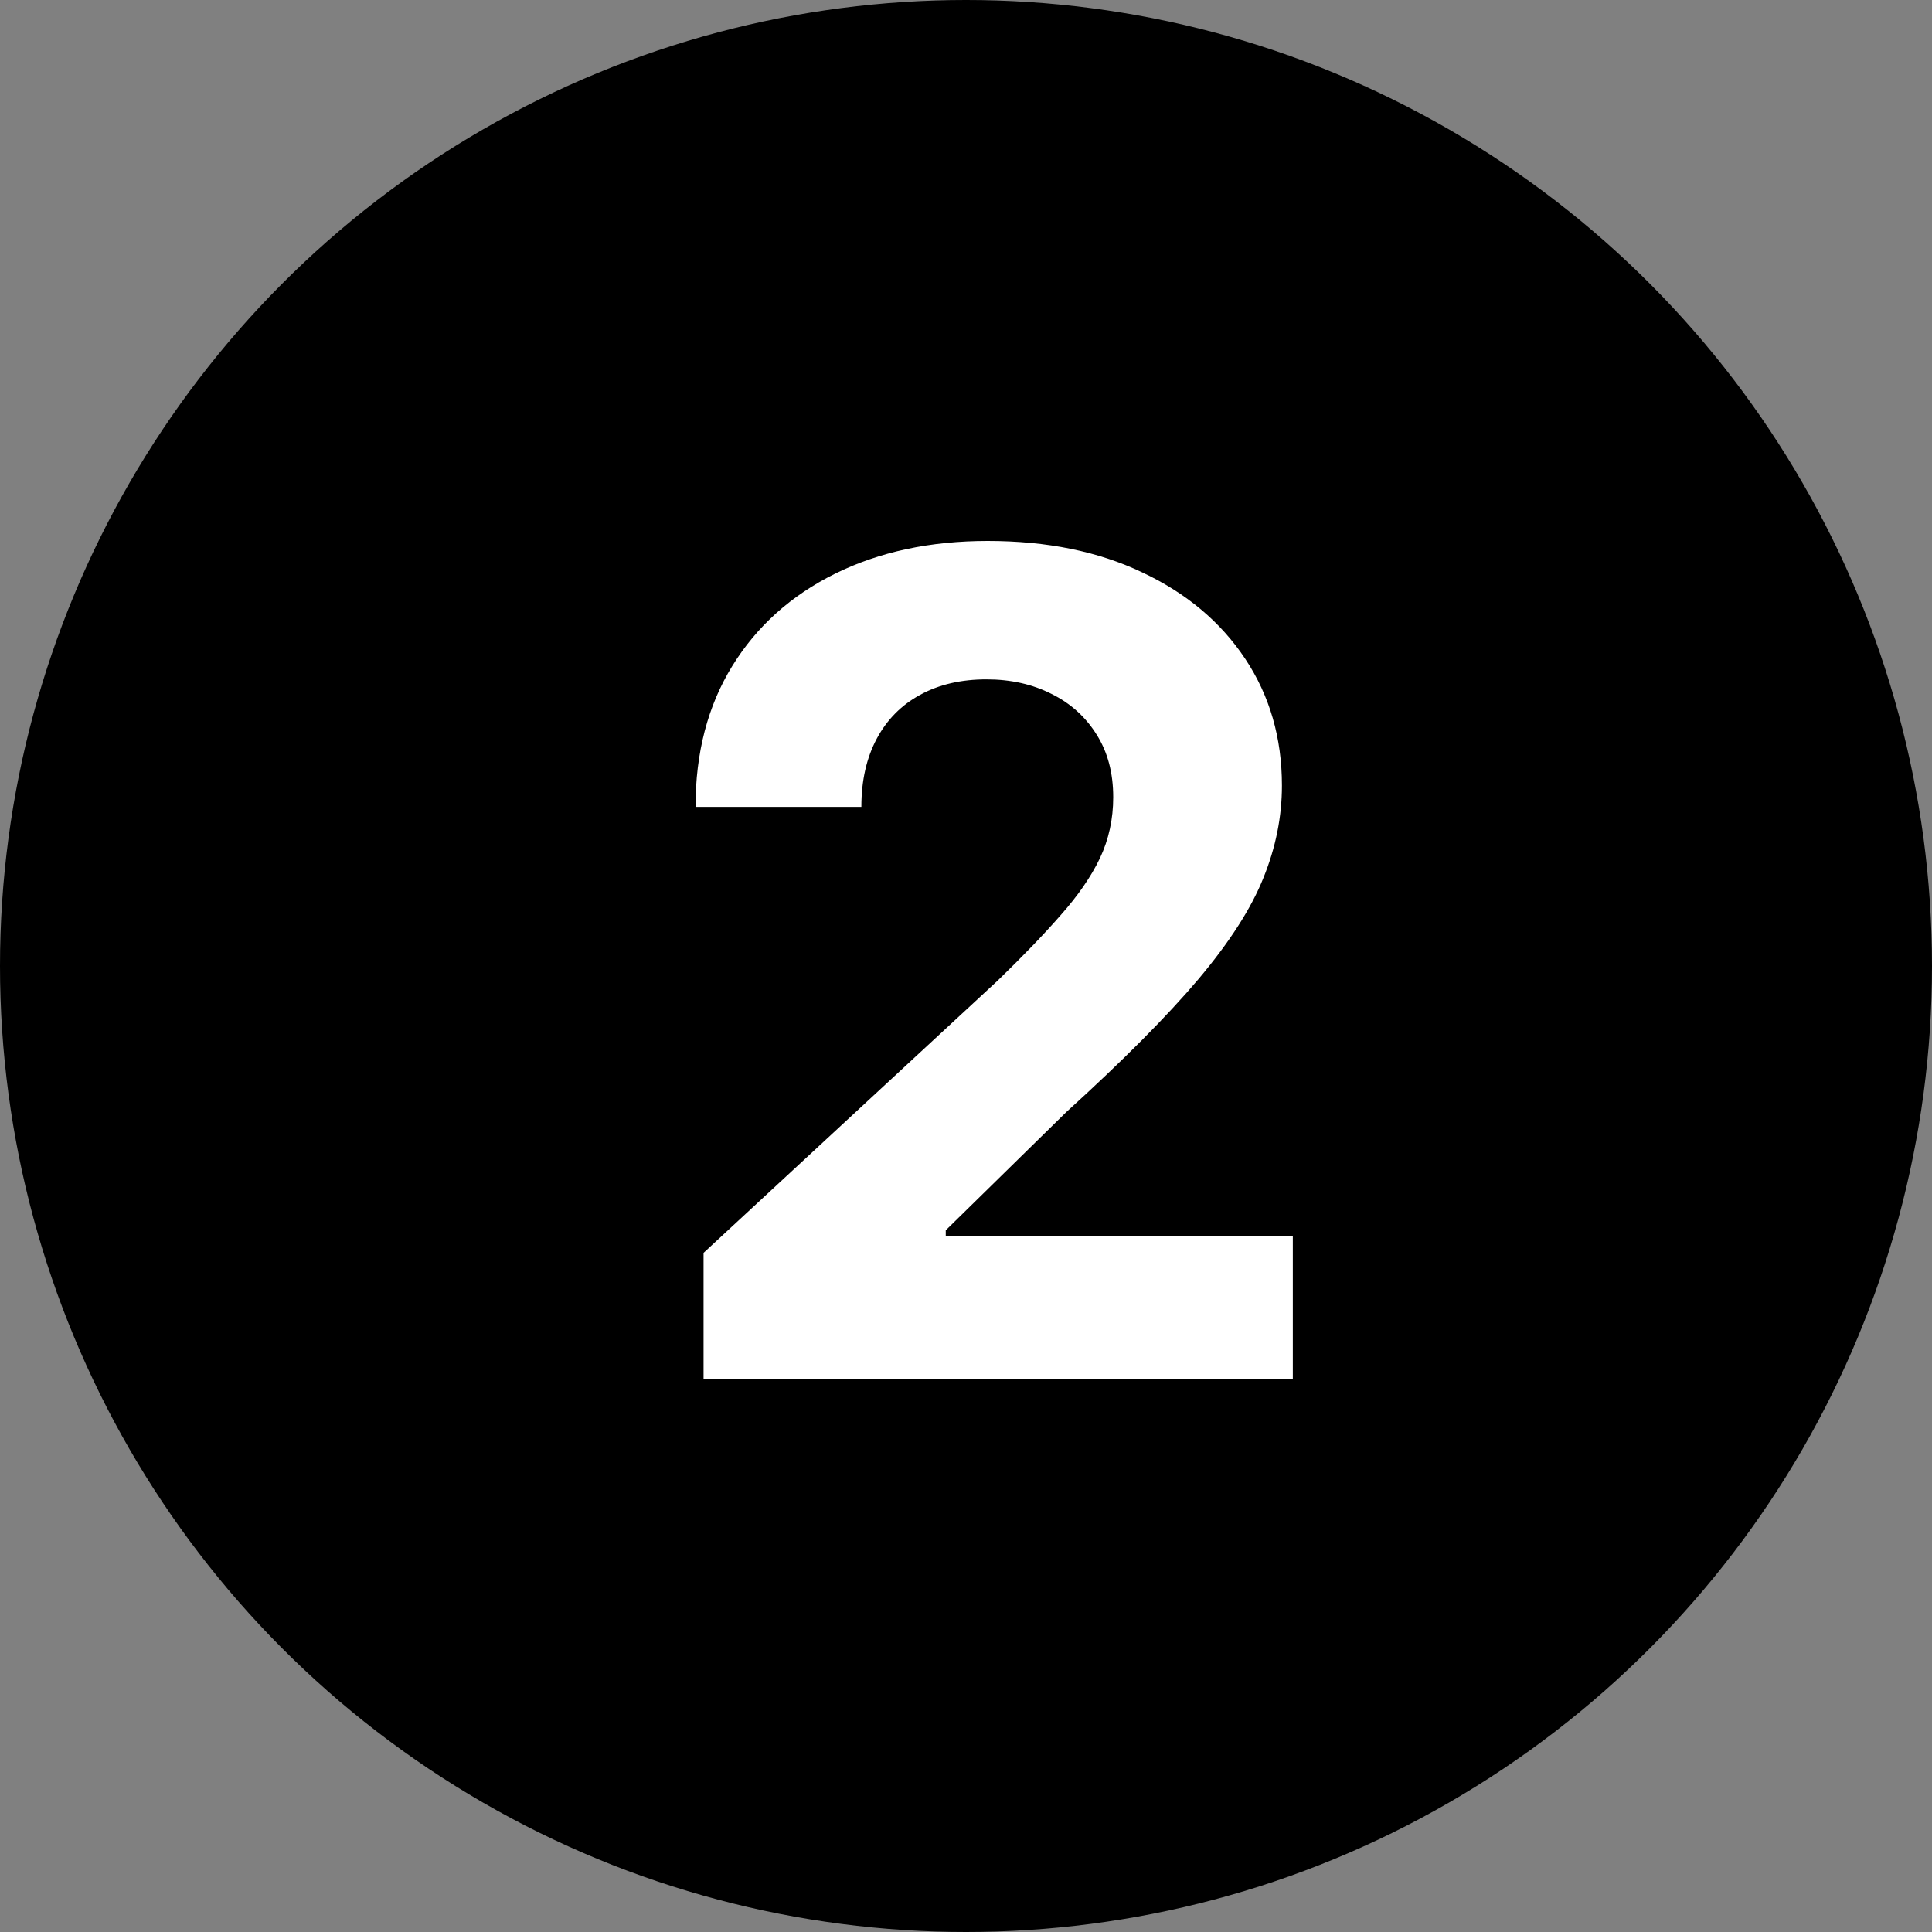
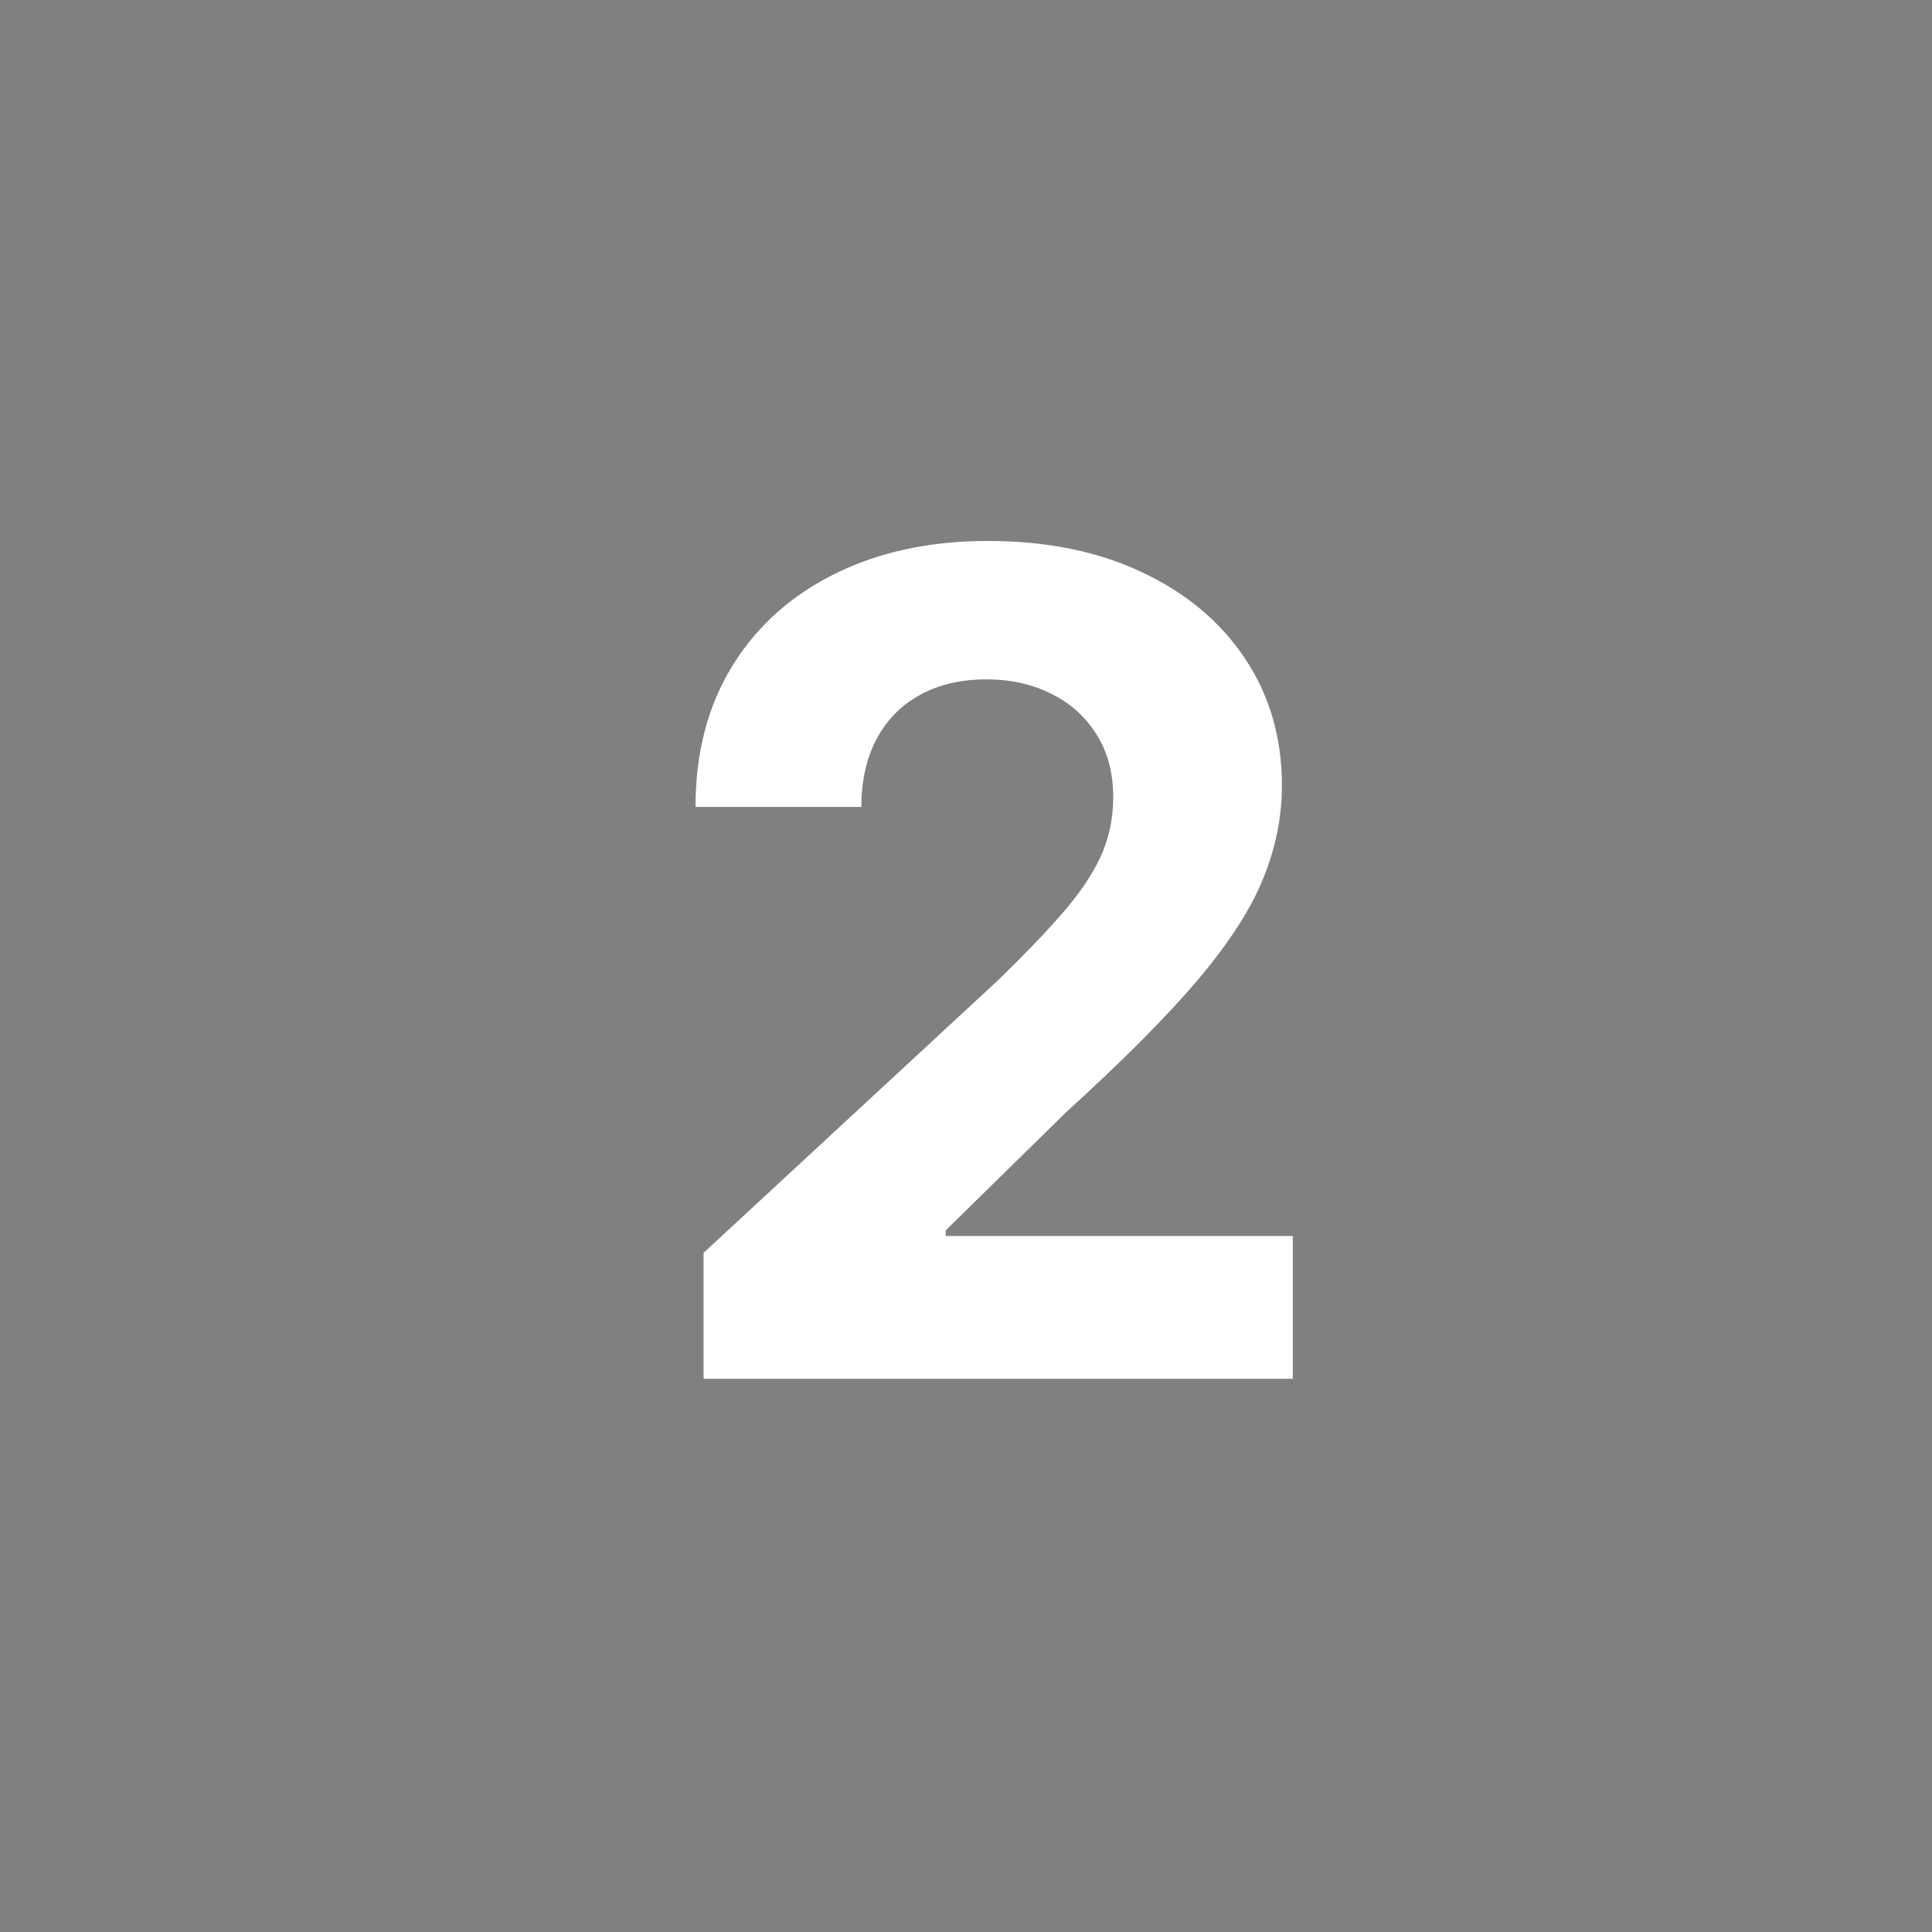
<svg xmlns="http://www.w3.org/2000/svg" width="25" height="25" viewBox="0 0 25 25" fill="none">
  <rect x="0" y="0" width="25" height="25" fill="#808080" stroke="none" />
-   <circle cx="12.5" cy="12.5" r="12.5" fill="black" />
  <path d="M9.104 17.841V16.212L12.912 12.687C13.235 12.374 13.507 12.092 13.726 11.841C13.949 11.59 14.118 11.345 14.233 11.105C14.348 10.861 14.405 10.598 14.405 10.316C14.405 10.003 14.334 9.733 14.191 9.507C14.048 9.277 13.853 9.101 13.606 8.979C13.359 8.854 13.079 8.791 12.765 8.791C12.438 8.791 12.152 8.857 11.909 8.99C11.665 9.122 11.477 9.312 11.345 9.559C11.213 9.806 11.146 10.1 11.146 10.441H9C9 9.742 9.158 9.134 9.475 8.619C9.792 8.104 10.236 7.705 10.807 7.423C11.378 7.141 12.036 7 12.781 7C13.547 7 14.214 7.136 14.781 7.407C15.352 7.675 15.796 8.048 16.113 8.525C16.43 9.002 16.588 9.548 16.588 10.165C16.588 10.569 16.508 10.967 16.348 11.361C16.191 11.754 15.911 12.191 15.507 12.671C15.103 13.148 14.534 13.721 13.799 14.389L12.238 15.92V15.993H16.729V17.841H9.104Z" fill="white" />
</svg>